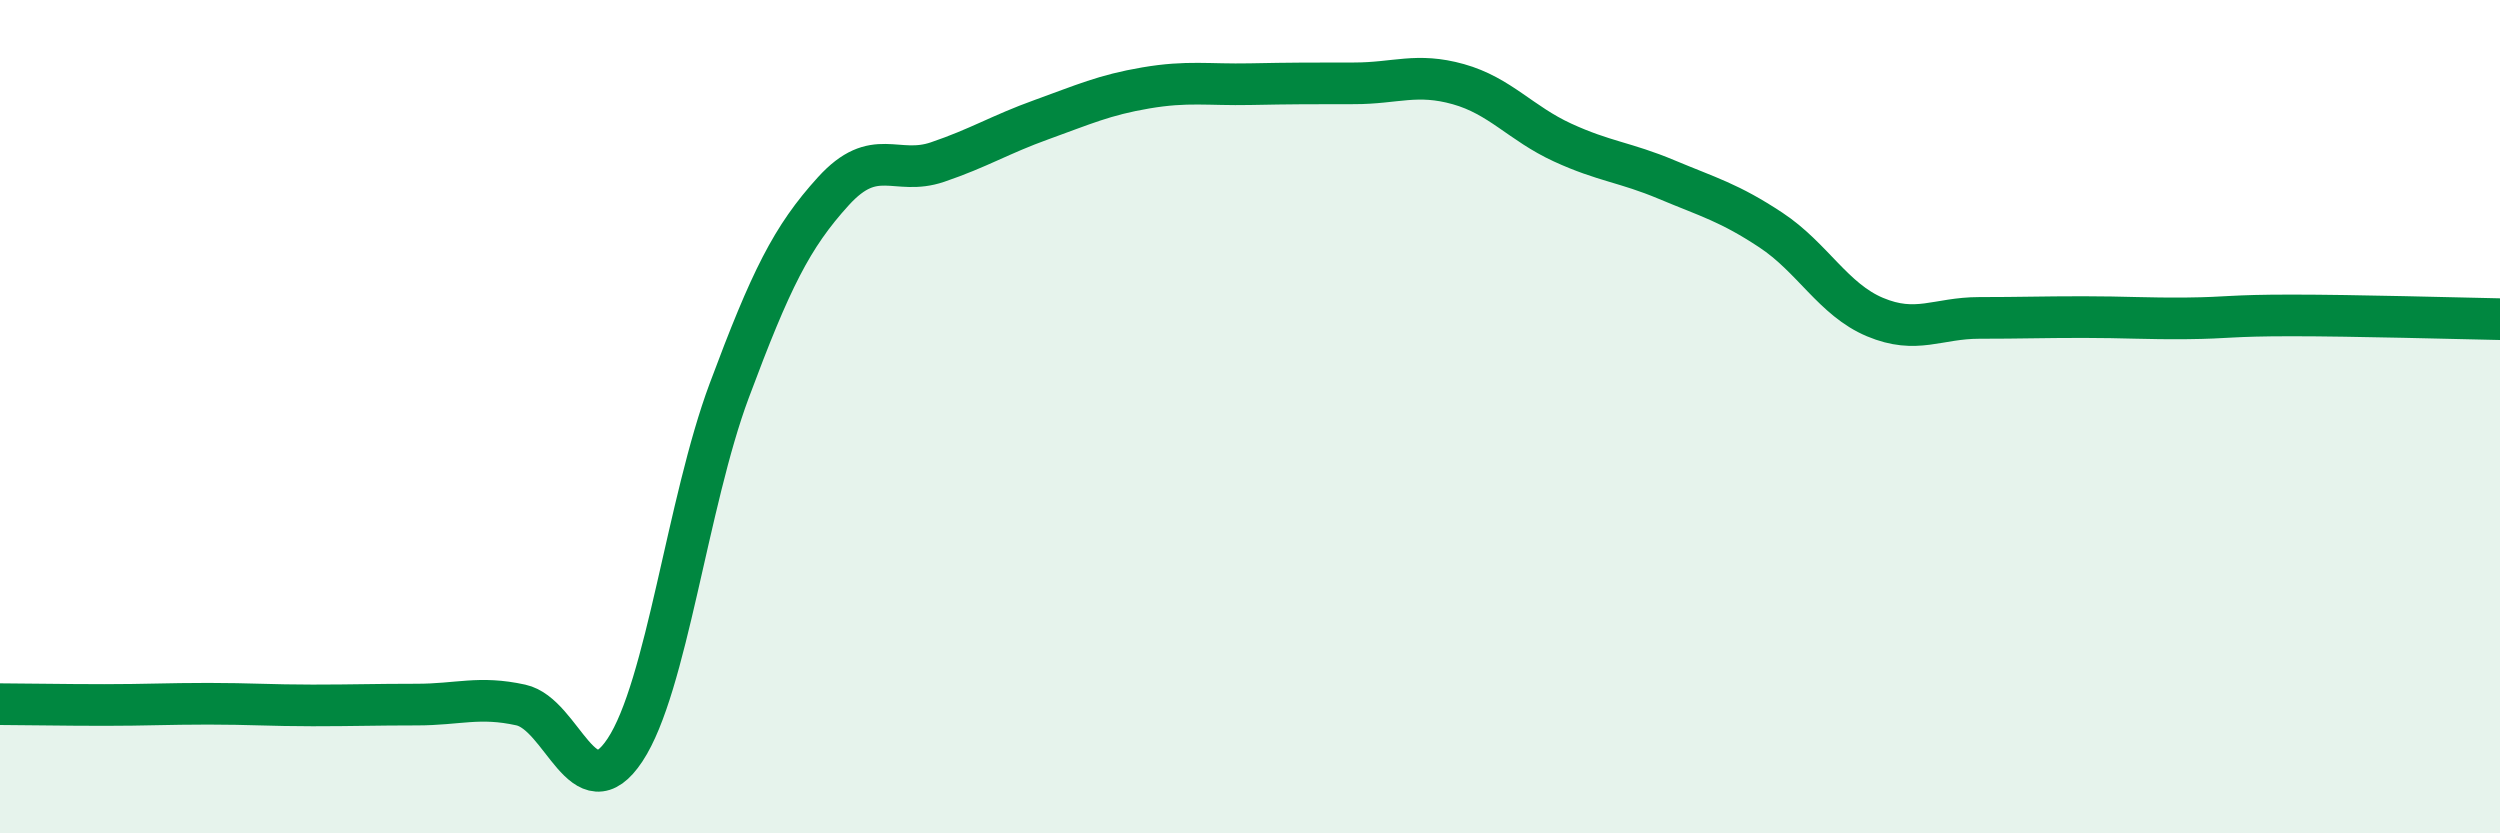
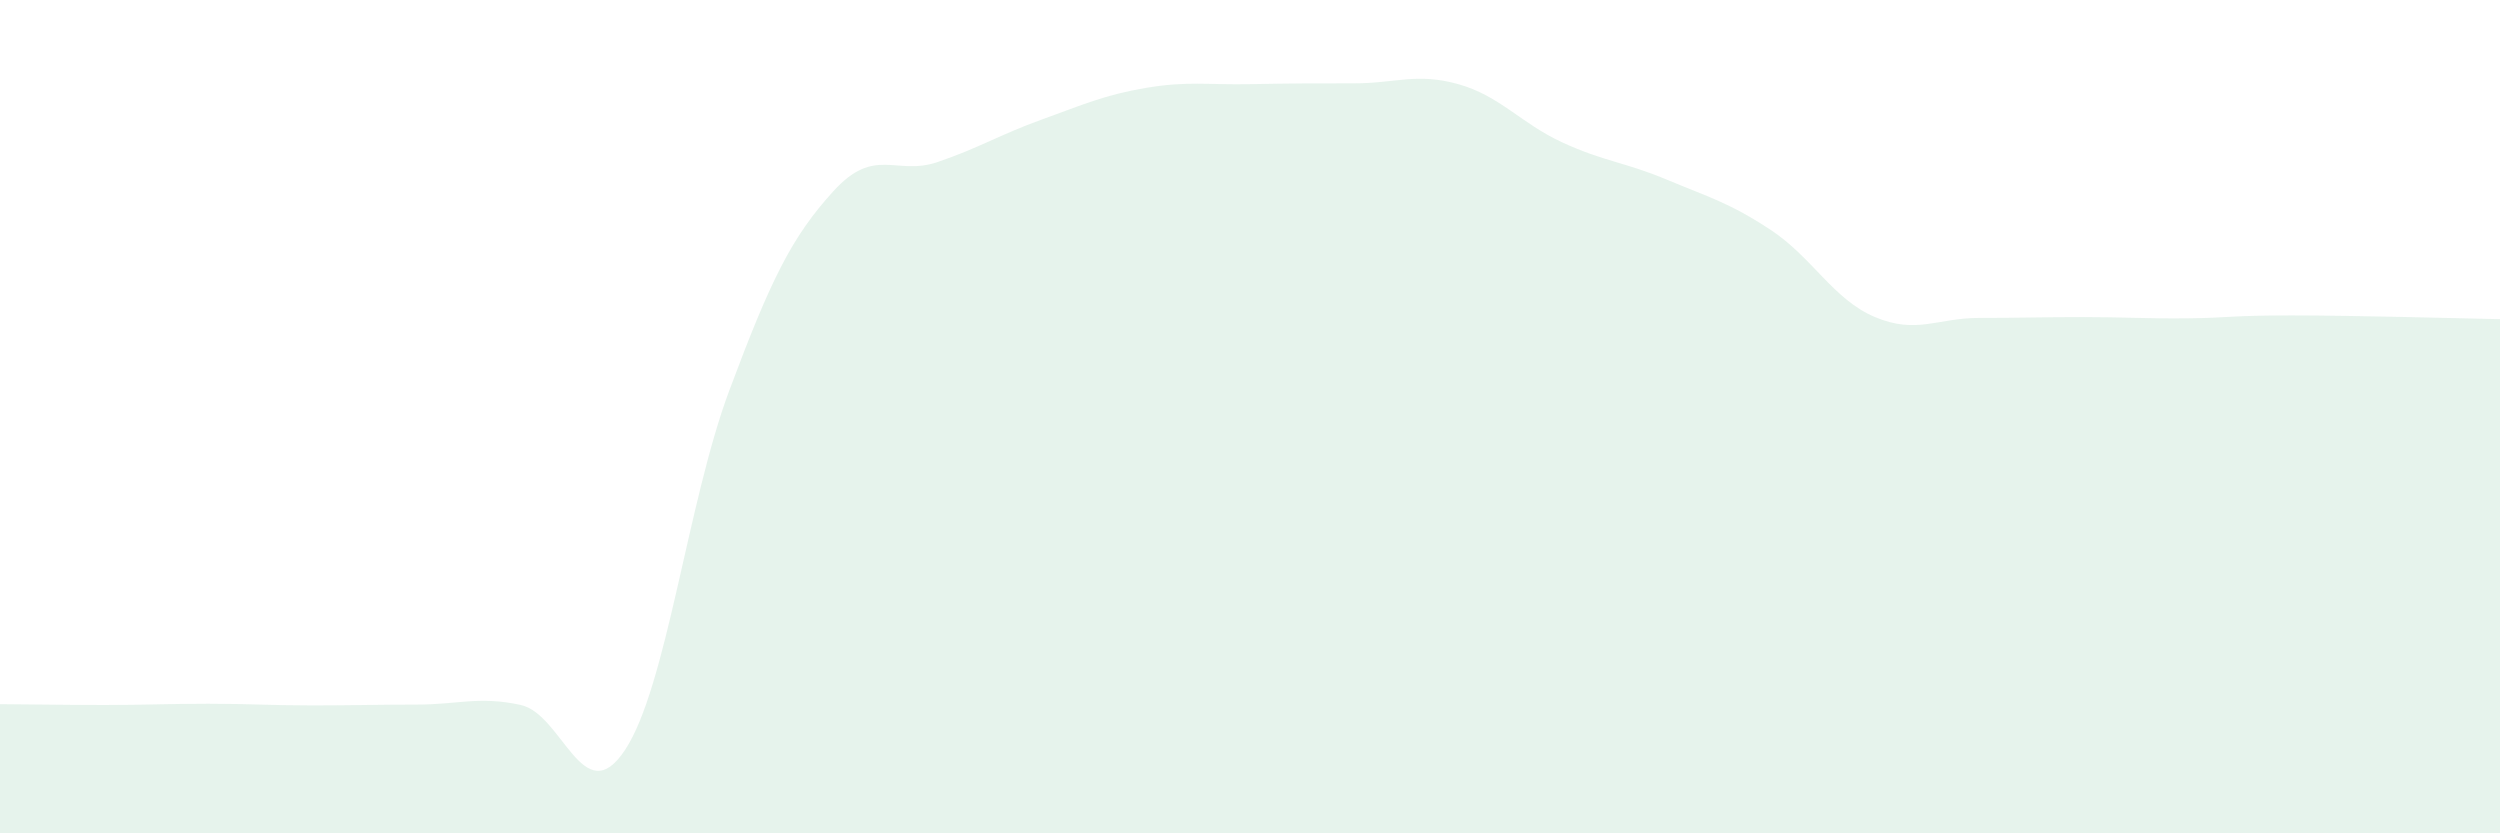
<svg xmlns="http://www.w3.org/2000/svg" width="60" height="20" viewBox="0 0 60 20">
  <path d="M 0,16.9 C 0.5,16.9 1.5,16.92 2.5,16.92 C 3.5,16.92 4,16.89 5,16.89 C 6,16.89 6.5,16.93 7.5,16.93 C 8.5,16.93 9,16.91 10,16.91 C 11,16.91 11.5,16.7 12.5,16.92 C 13.5,17.14 14,19.51 15,18 C 16,16.49 16.5,12.06 17.5,9.38 C 18.5,6.7 19,5.69 20,4.59 C 21,3.49 21.5,4.23 22.5,3.89 C 23.5,3.55 24,3.23 25,2.87 C 26,2.51 26.5,2.28 27.5,2.11 C 28.5,1.94 29,2.04 30,2.02 C 31,2 31.5,2 32.5,2 C 33.5,2 34,1.74 35,2.02 C 36,2.3 36.5,2.96 37.5,3.42 C 38.5,3.88 39,3.89 40,4.31 C 41,4.73 41.5,4.86 42.5,5.52 C 43.5,6.18 44,7.19 45,7.61 C 46,8.03 46.5,7.63 47.5,7.63 C 48.5,7.63 49,7.61 50,7.61 C 51,7.61 51.5,7.65 52.5,7.64 C 53.5,7.63 53.5,7.57 55,7.57 C 56.5,7.57 59,7.64 60,7.66L60 20L0 20Z" fill="#008740" opacity="0.1" stroke-linecap="round" stroke-linejoin="round" />
-   <path d="M 0,16.9 C 0.5,16.9 1.5,16.92 2.5,16.92 C 3.5,16.92 4,16.89 5,16.89 C 6,16.89 6.5,16.93 7.5,16.93 C 8.5,16.93 9,16.91 10,16.91 C 11,16.91 11.5,16.7 12.5,16.92 C 13.5,17.14 14,19.51 15,18 C 16,16.49 16.5,12.06 17.5,9.38 C 18.5,6.7 19,5.69 20,4.59 C 21,3.49 21.5,4.23 22.5,3.89 C 23.5,3.55 24,3.23 25,2.87 C 26,2.51 26.5,2.28 27.5,2.11 C 28.5,1.94 29,2.04 30,2.02 C 31,2 31.5,2 32.5,2 C 33.5,2 34,1.74 35,2.02 C 36,2.3 36.5,2.96 37.5,3.42 C 38.5,3.88 39,3.89 40,4.31 C 41,4.73 41.5,4.86 42.5,5.52 C 43.5,6.18 44,7.19 45,7.61 C 46,8.03 46.5,7.63 47.5,7.63 C 48.5,7.63 49,7.61 50,7.61 C 51,7.61 51.5,7.65 52.5,7.64 C 53.5,7.63 53.5,7.57 55,7.57 C 56.5,7.57 59,7.64 60,7.66" stroke="#008740" stroke-width="1" fill="none" stroke-linecap="round" stroke-linejoin="round" />
</svg>